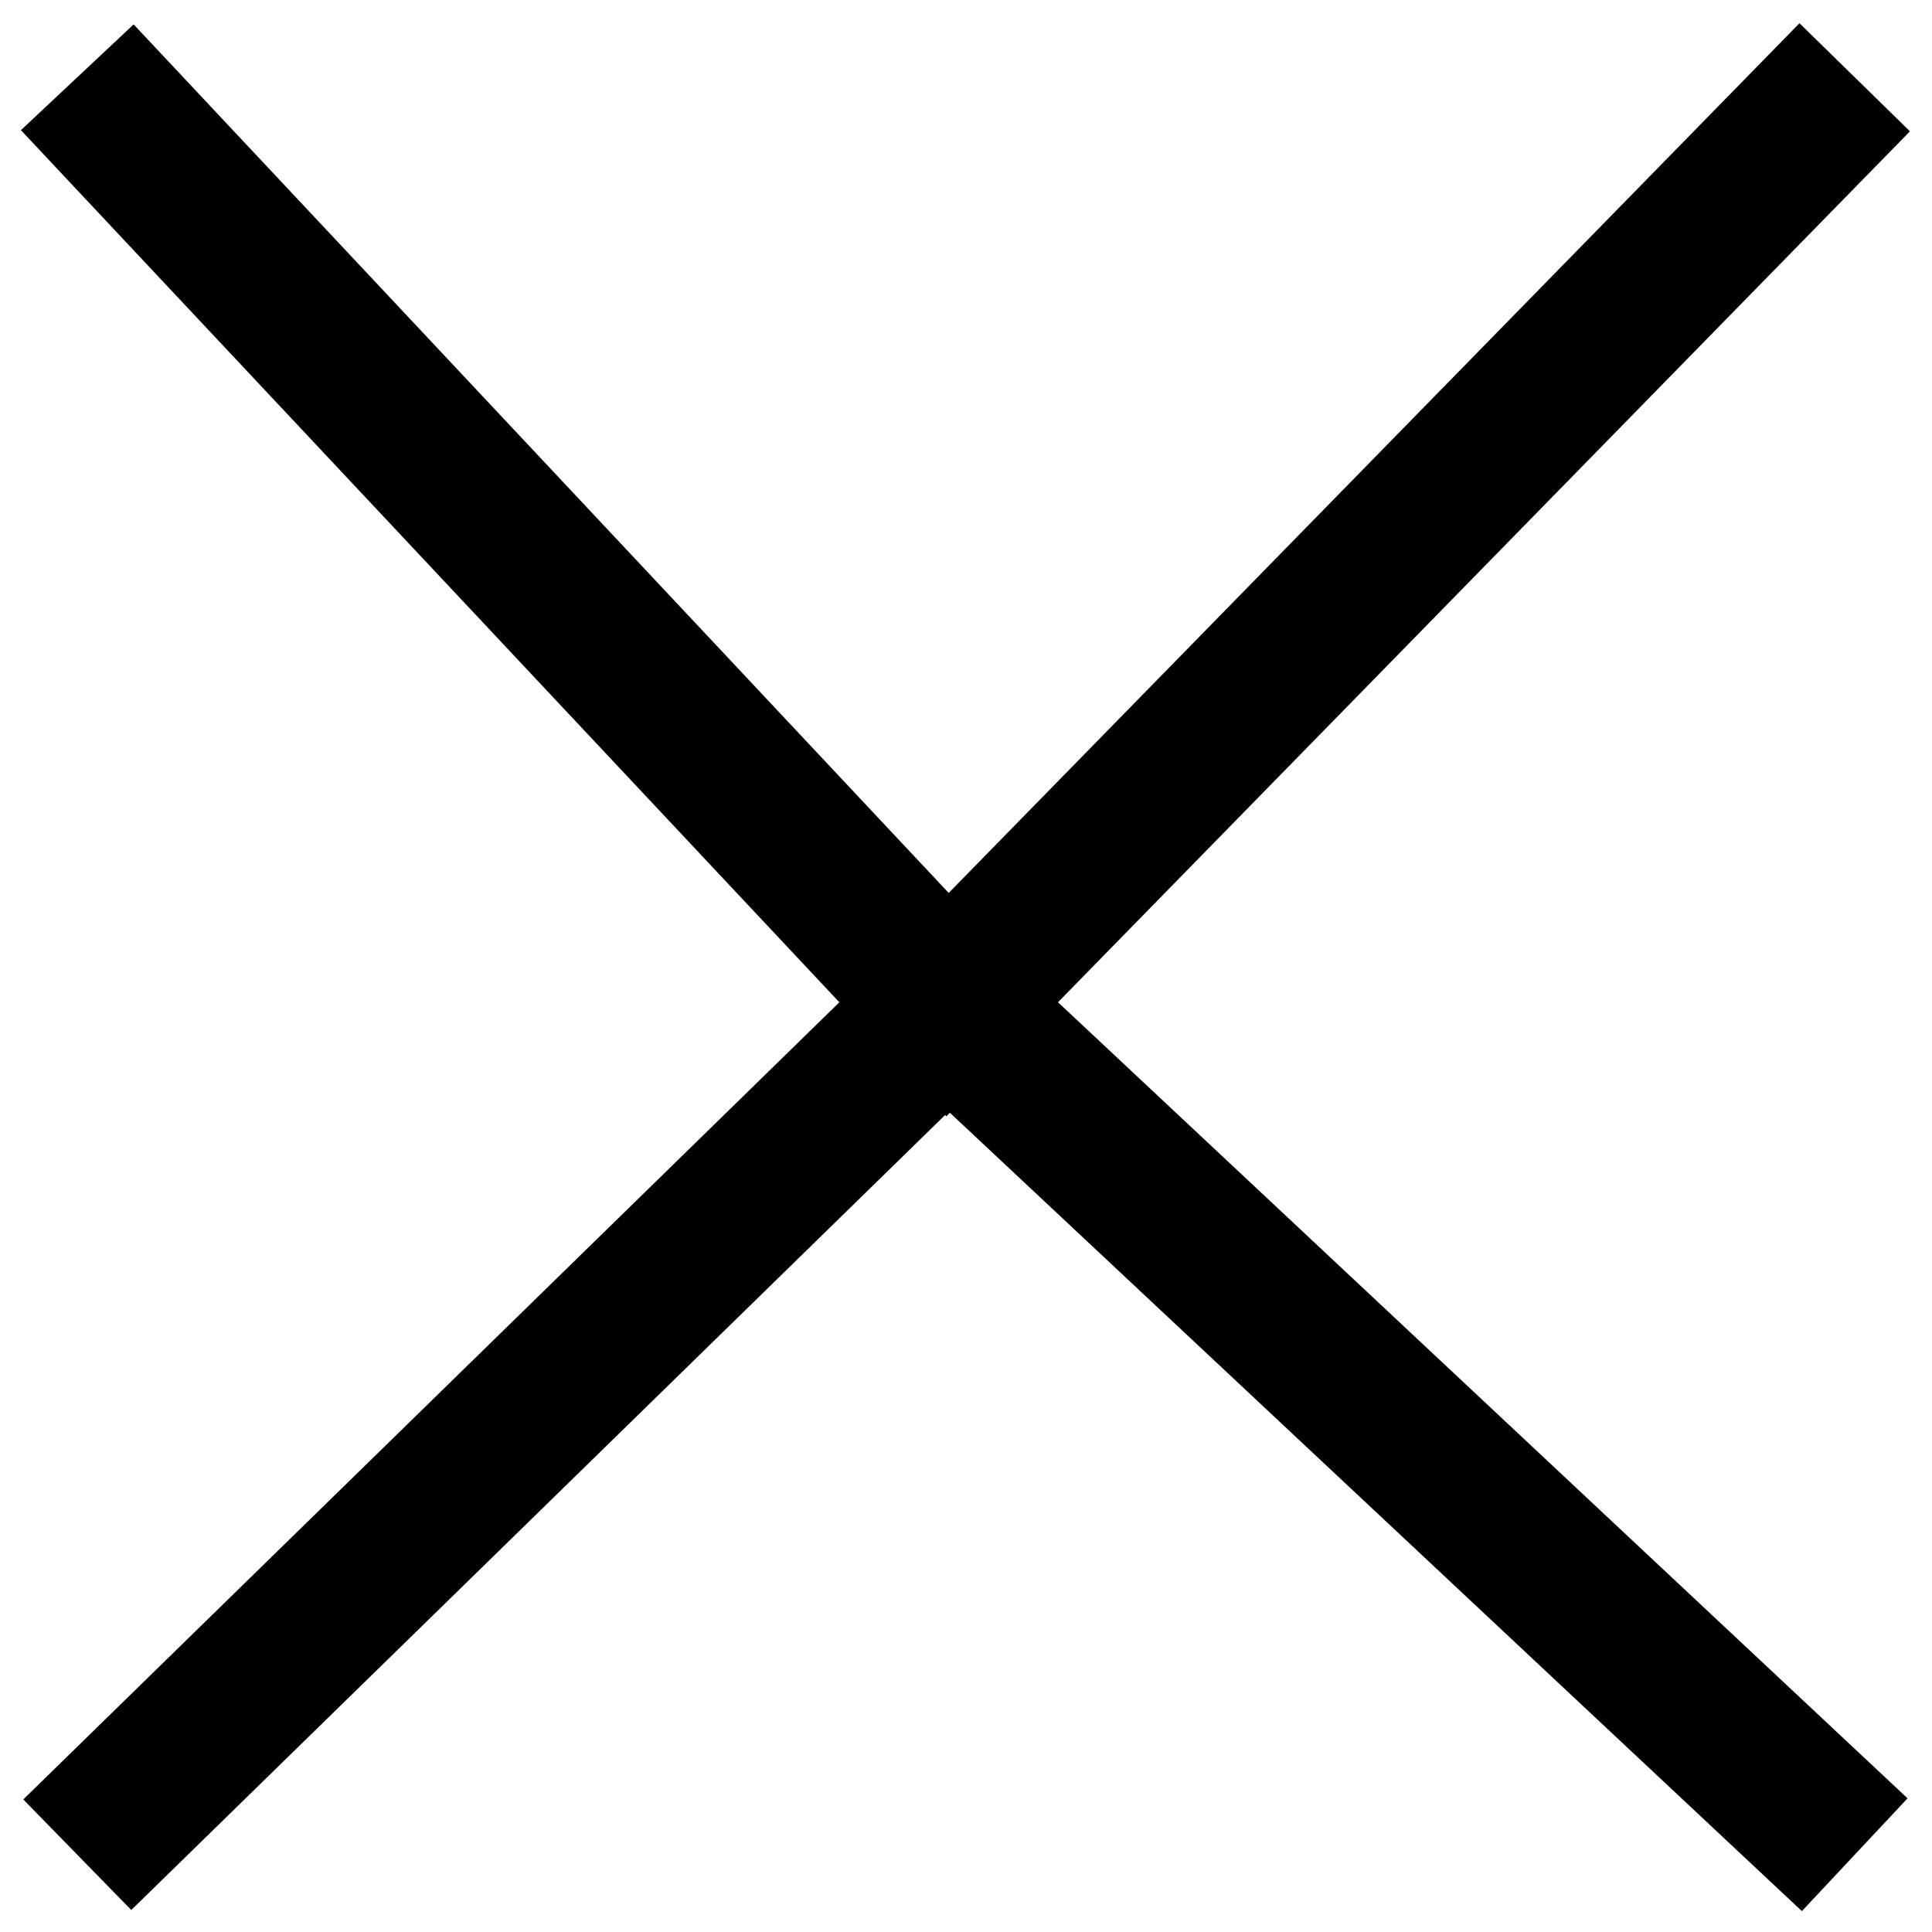
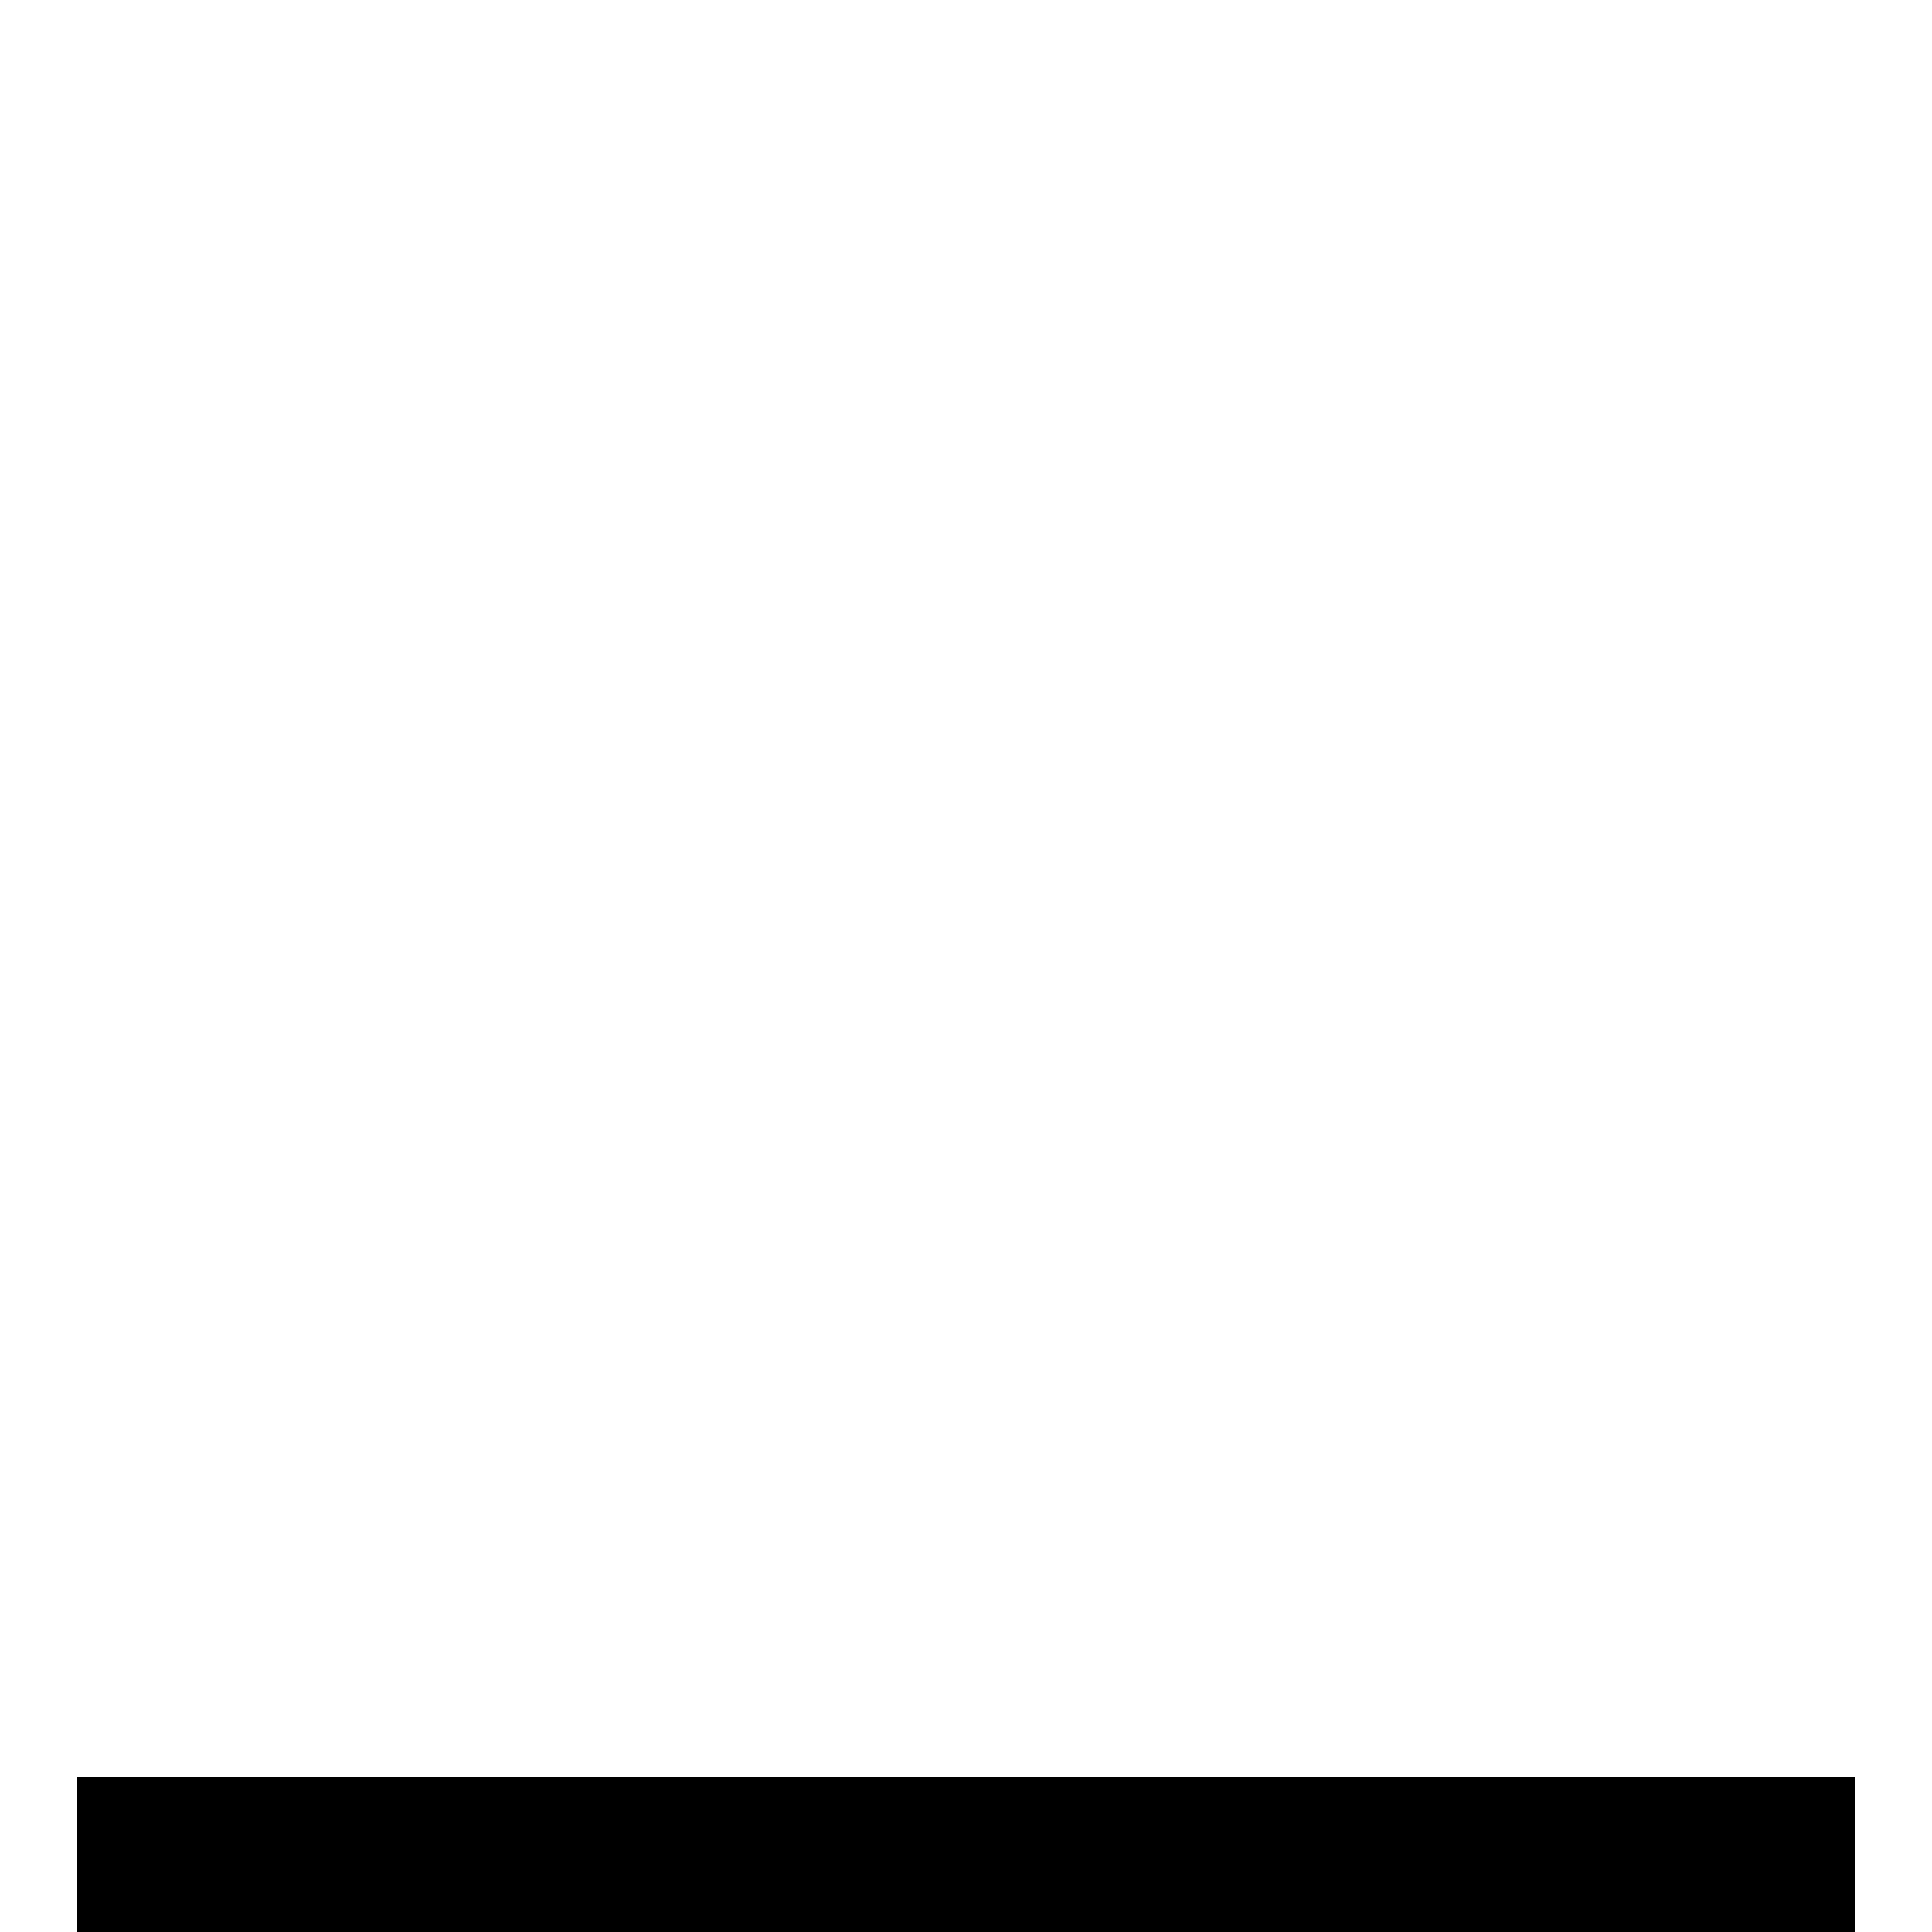
<svg xmlns="http://www.w3.org/2000/svg" width="25" height="25" viewBox="0 0 25 25" fill="none">
-   <path d="M1 1L12.261 13L24 1" stroke="black" stroke-width="2" />
-   <path d="M1 24L12.261 13L24 24" stroke="black" stroke-width="2" />
+   <path d="M1 24L24 24" stroke="black" stroke-width="2" />
</svg>